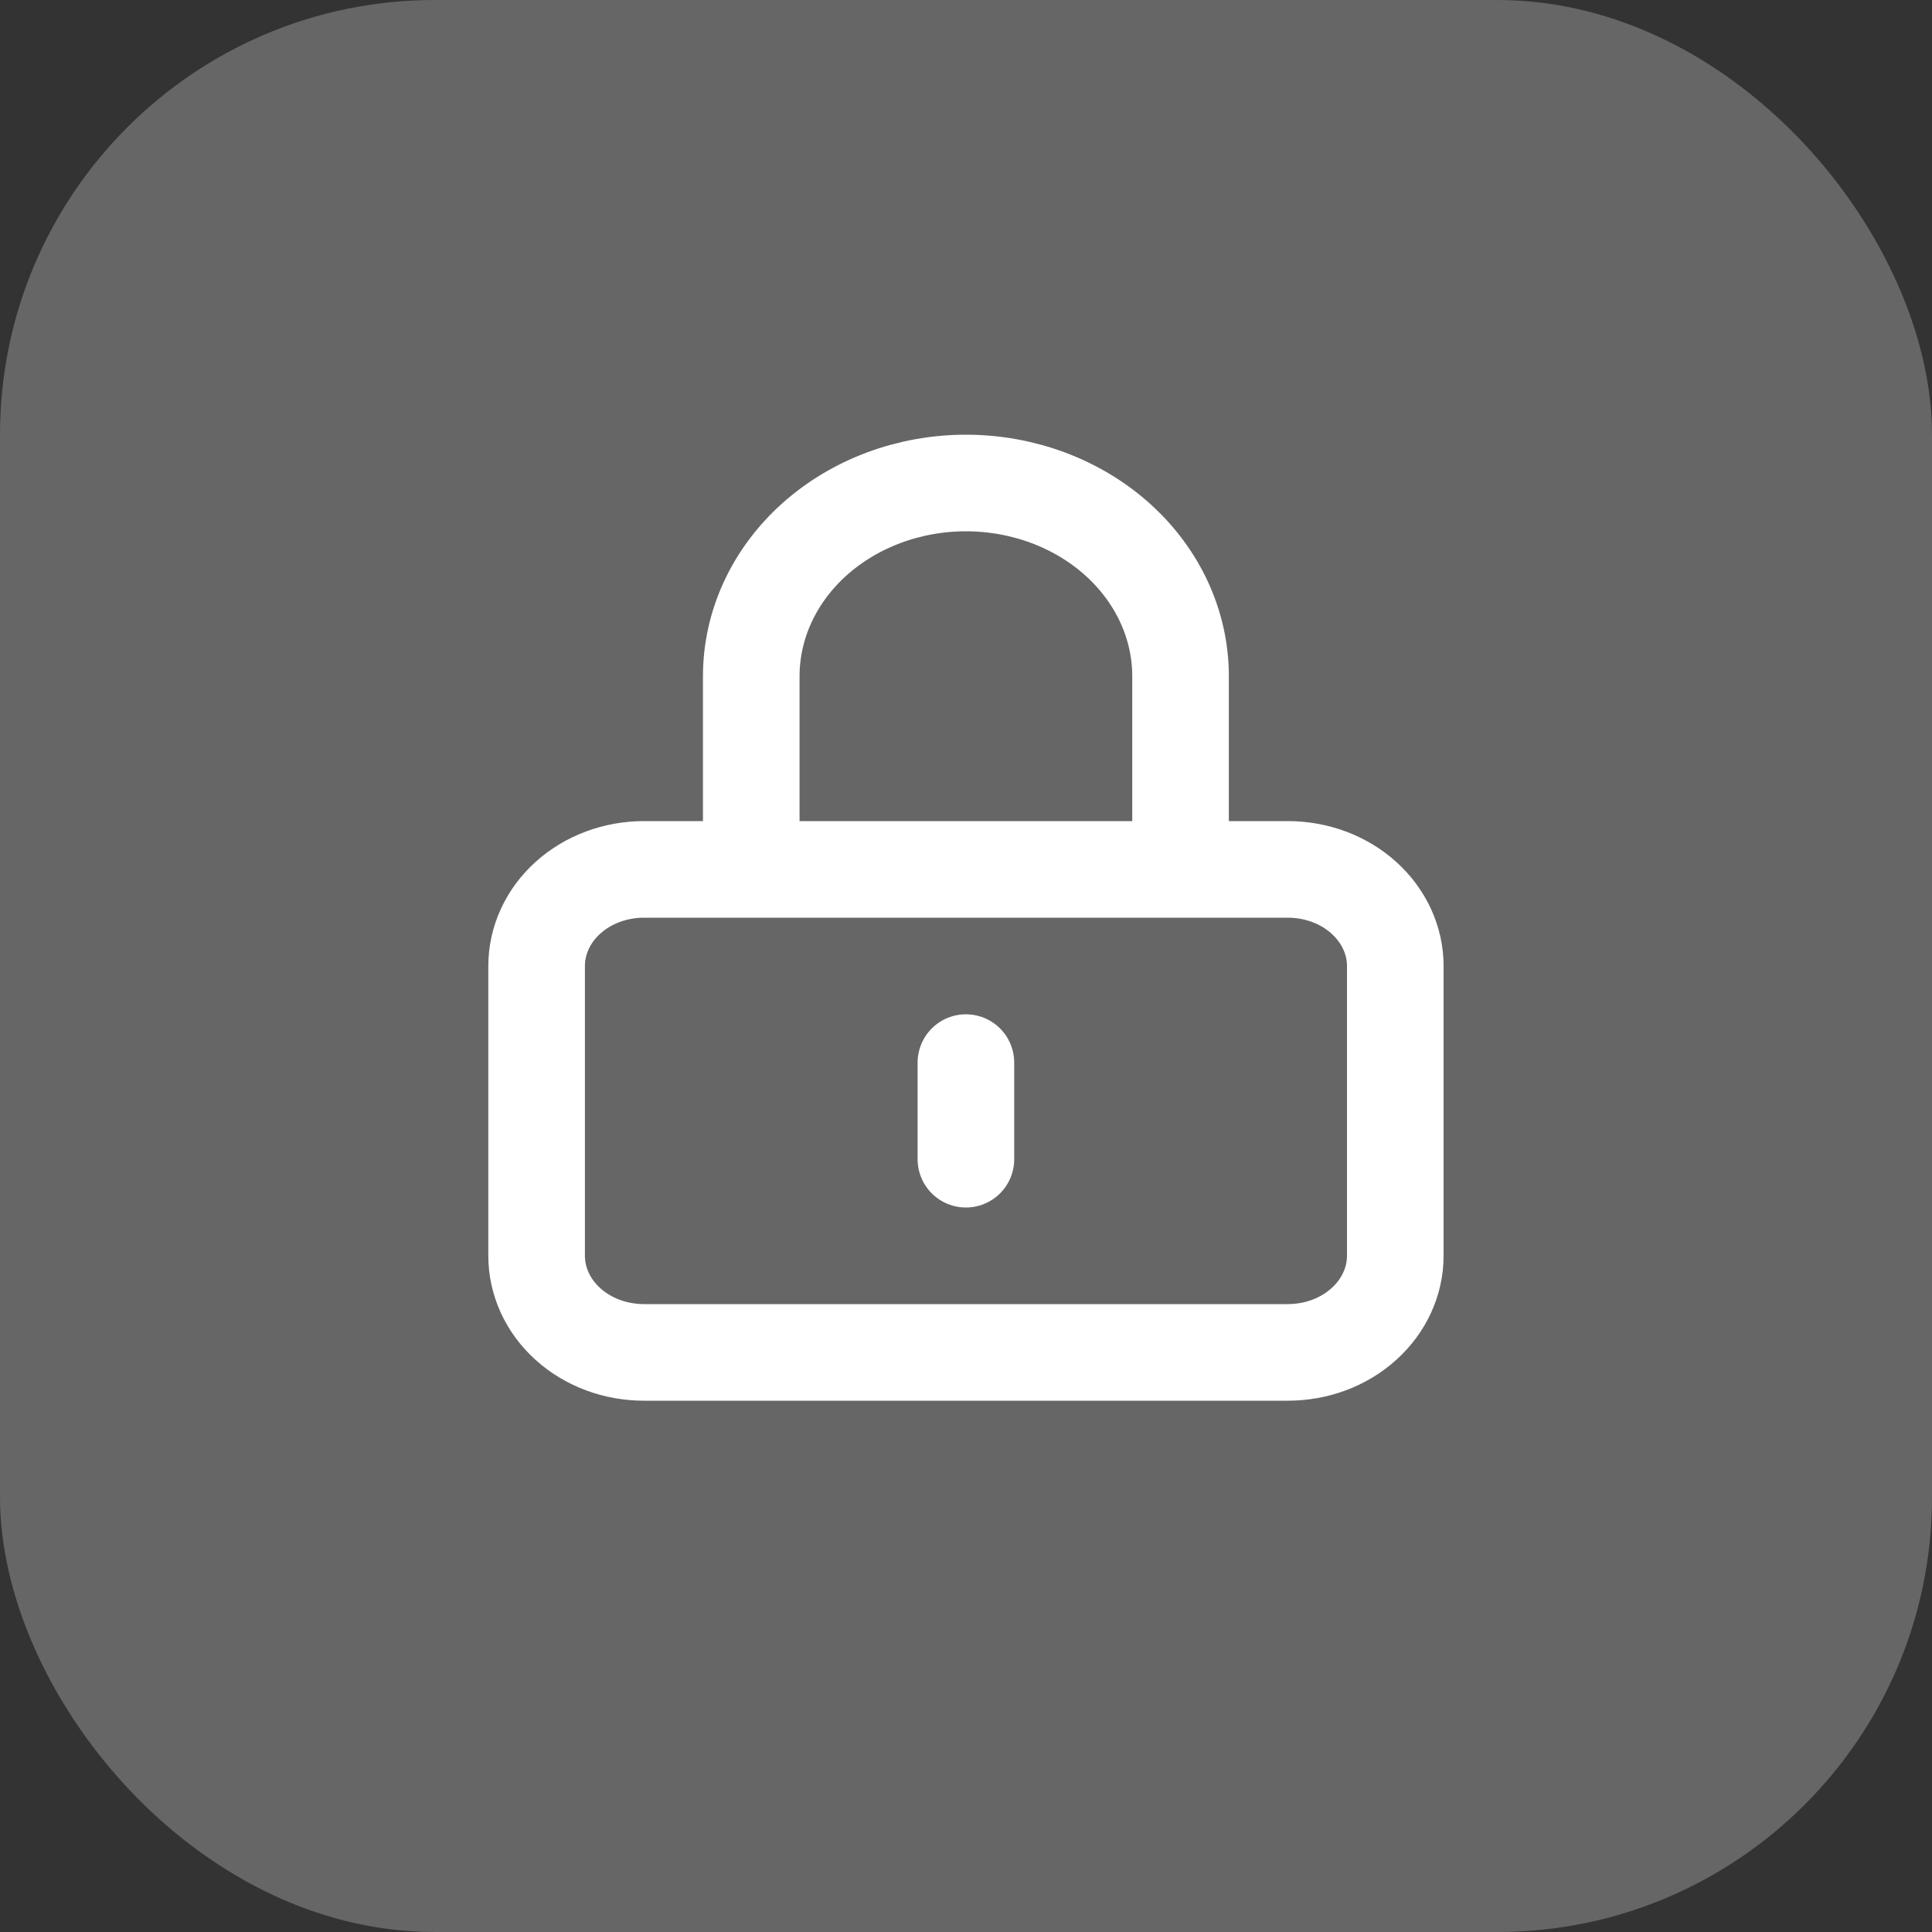
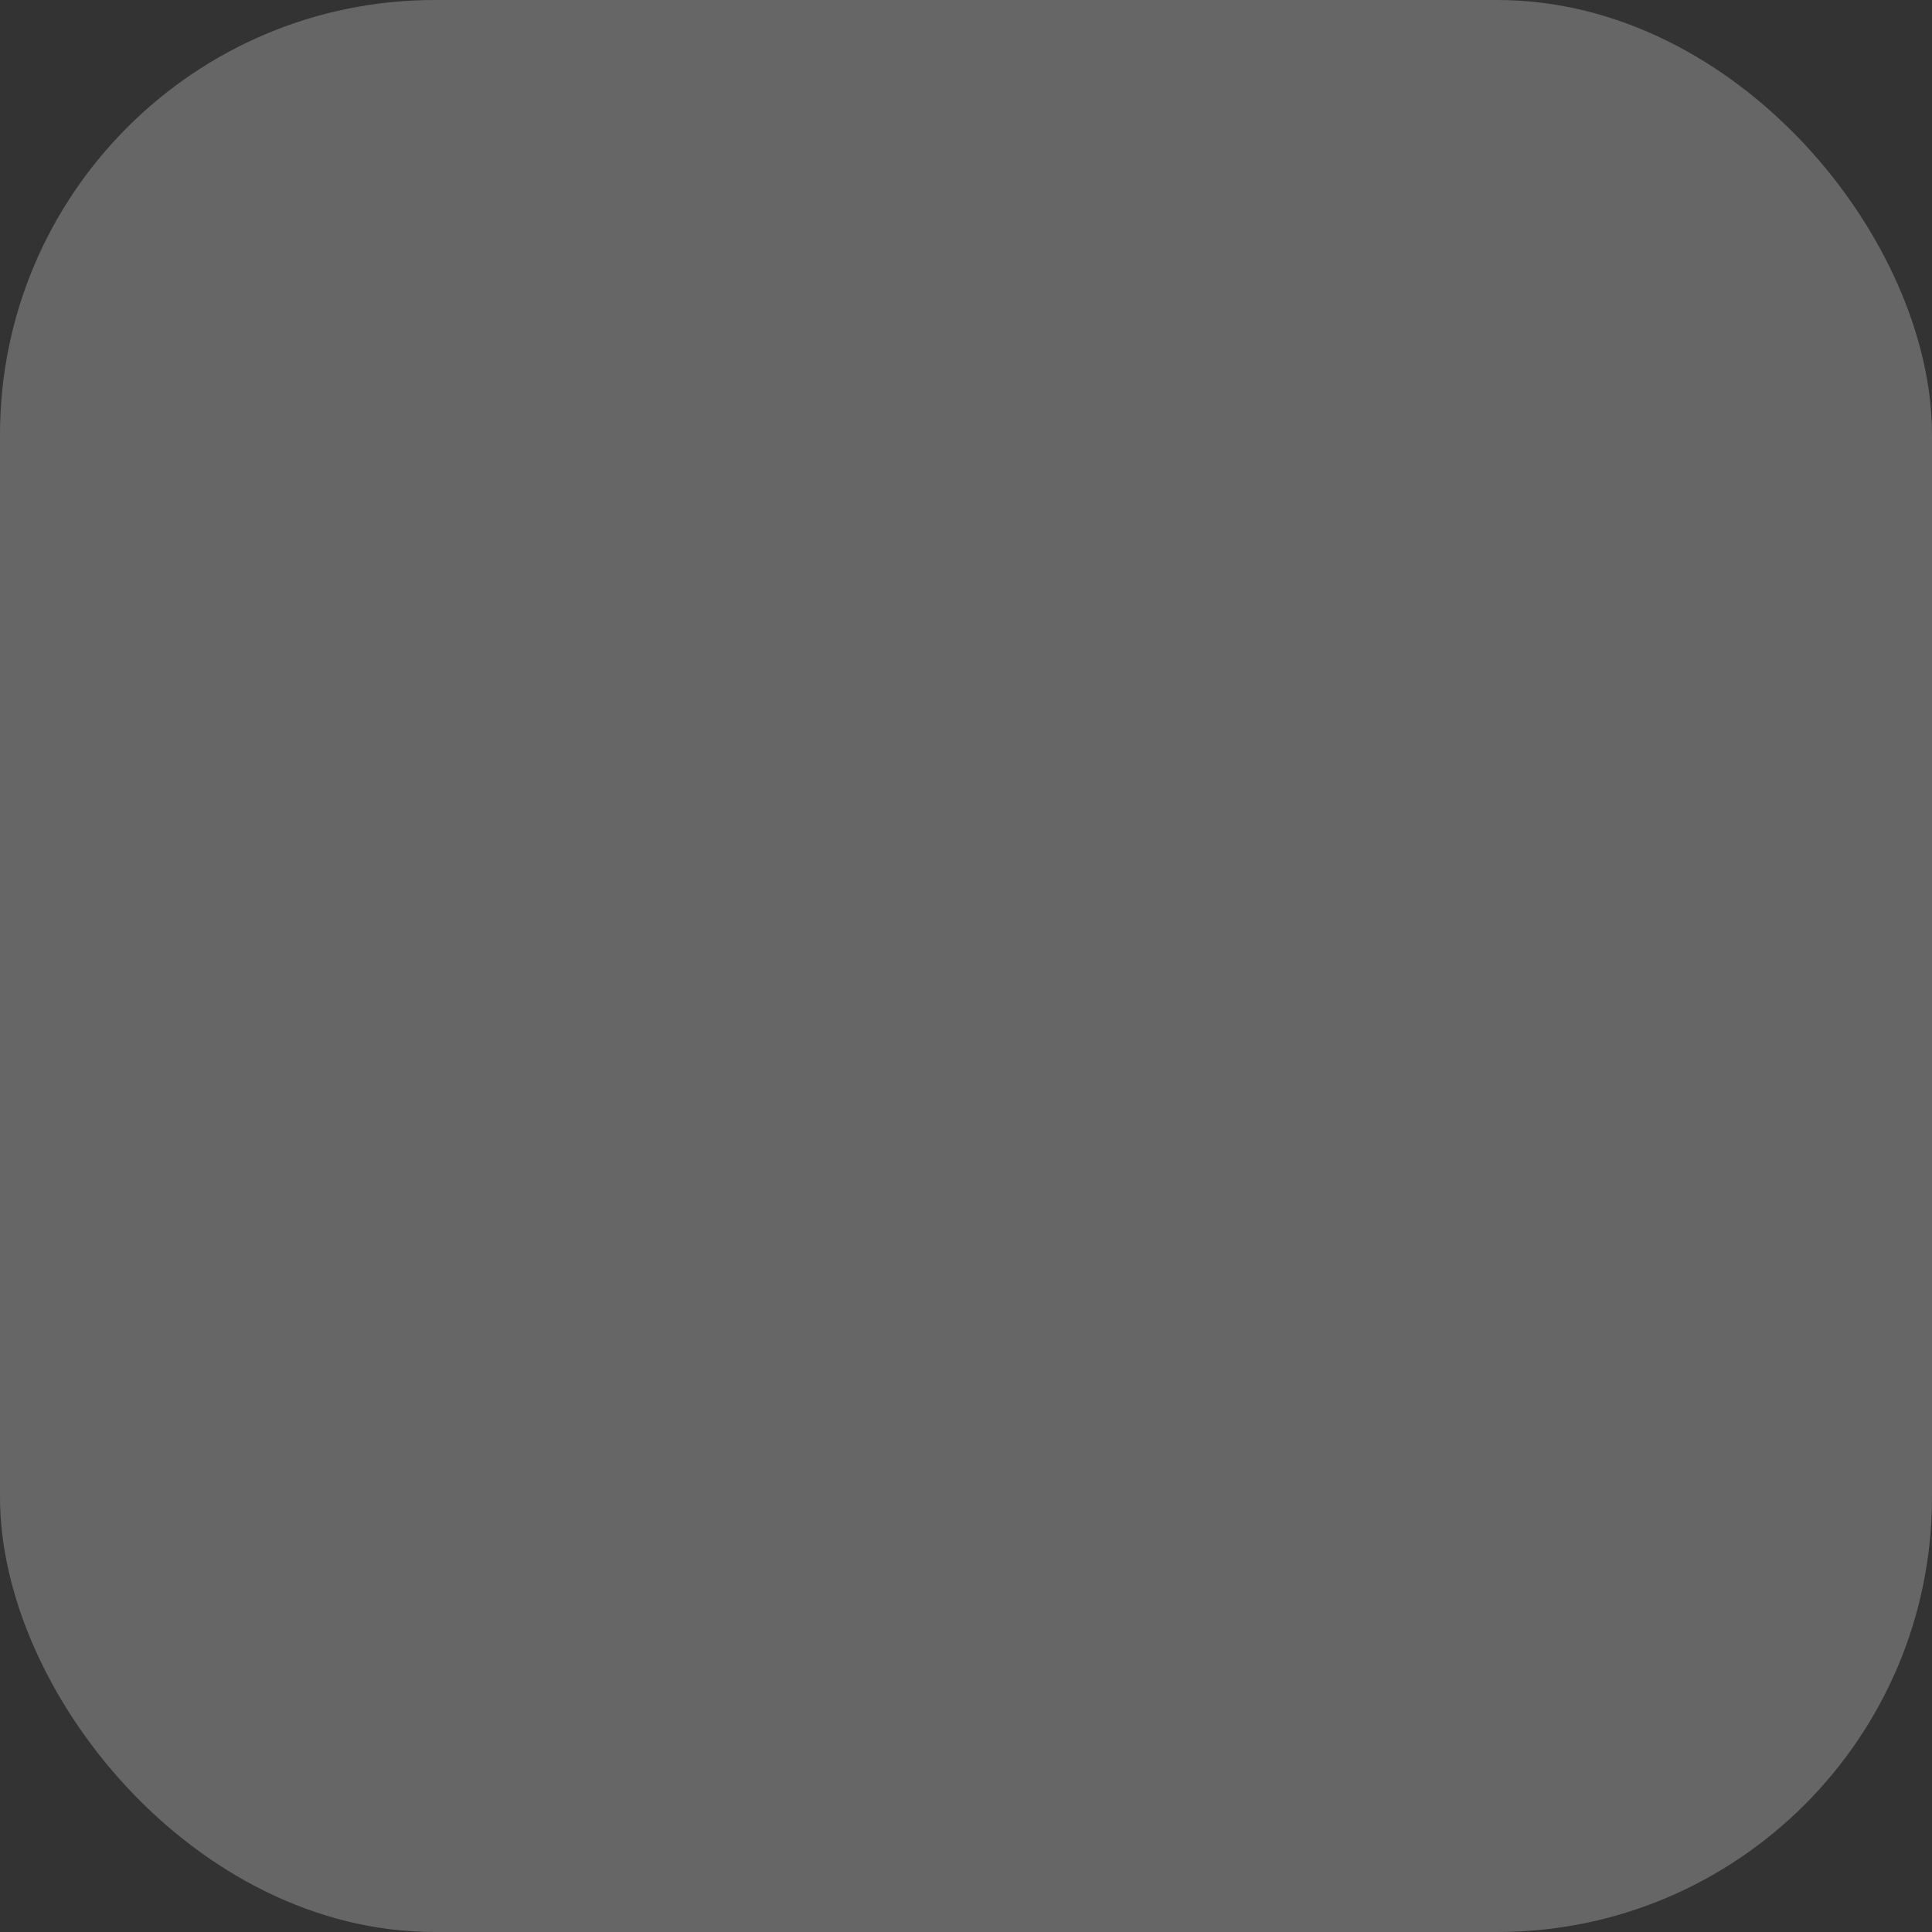
<svg xmlns="http://www.w3.org/2000/svg" width="20" height="20" viewBox="0 0 20 20" fill="none">
  <rect x="0" y="0" width="20" height="20" fill="#333333" stroke="none" />
  <rect width="20" height="20" rx="4.5" fill="#666666" />
-   <path d="M9.999 11V12M6.666 14H13.332C13.627 14 13.91 13.895 14.118 13.707C14.326 13.52 14.444 13.265 14.444 13V10C14.444 9.735 14.326 9.48 14.118 9.293C13.91 9.105 13.627 9 13.332 9H6.666C6.371 9 6.088 9.105 5.88 9.293C5.672 9.48 5.555 9.735 5.555 10V13C5.555 13.265 5.672 13.52 5.88 13.707C6.088 13.895 6.371 14 6.666 14ZM12.221 9V7C12.221 6.47 11.987 5.961 11.57 5.586C11.154 5.211 10.588 5 9.999 5C9.41 5 8.845 5.211 8.428 5.586C8.011 5.961 7.777 6.47 7.777 7V9H12.221Z" stroke="white" stroke-linecap="round" stroke-linejoin="round" />
</svg>